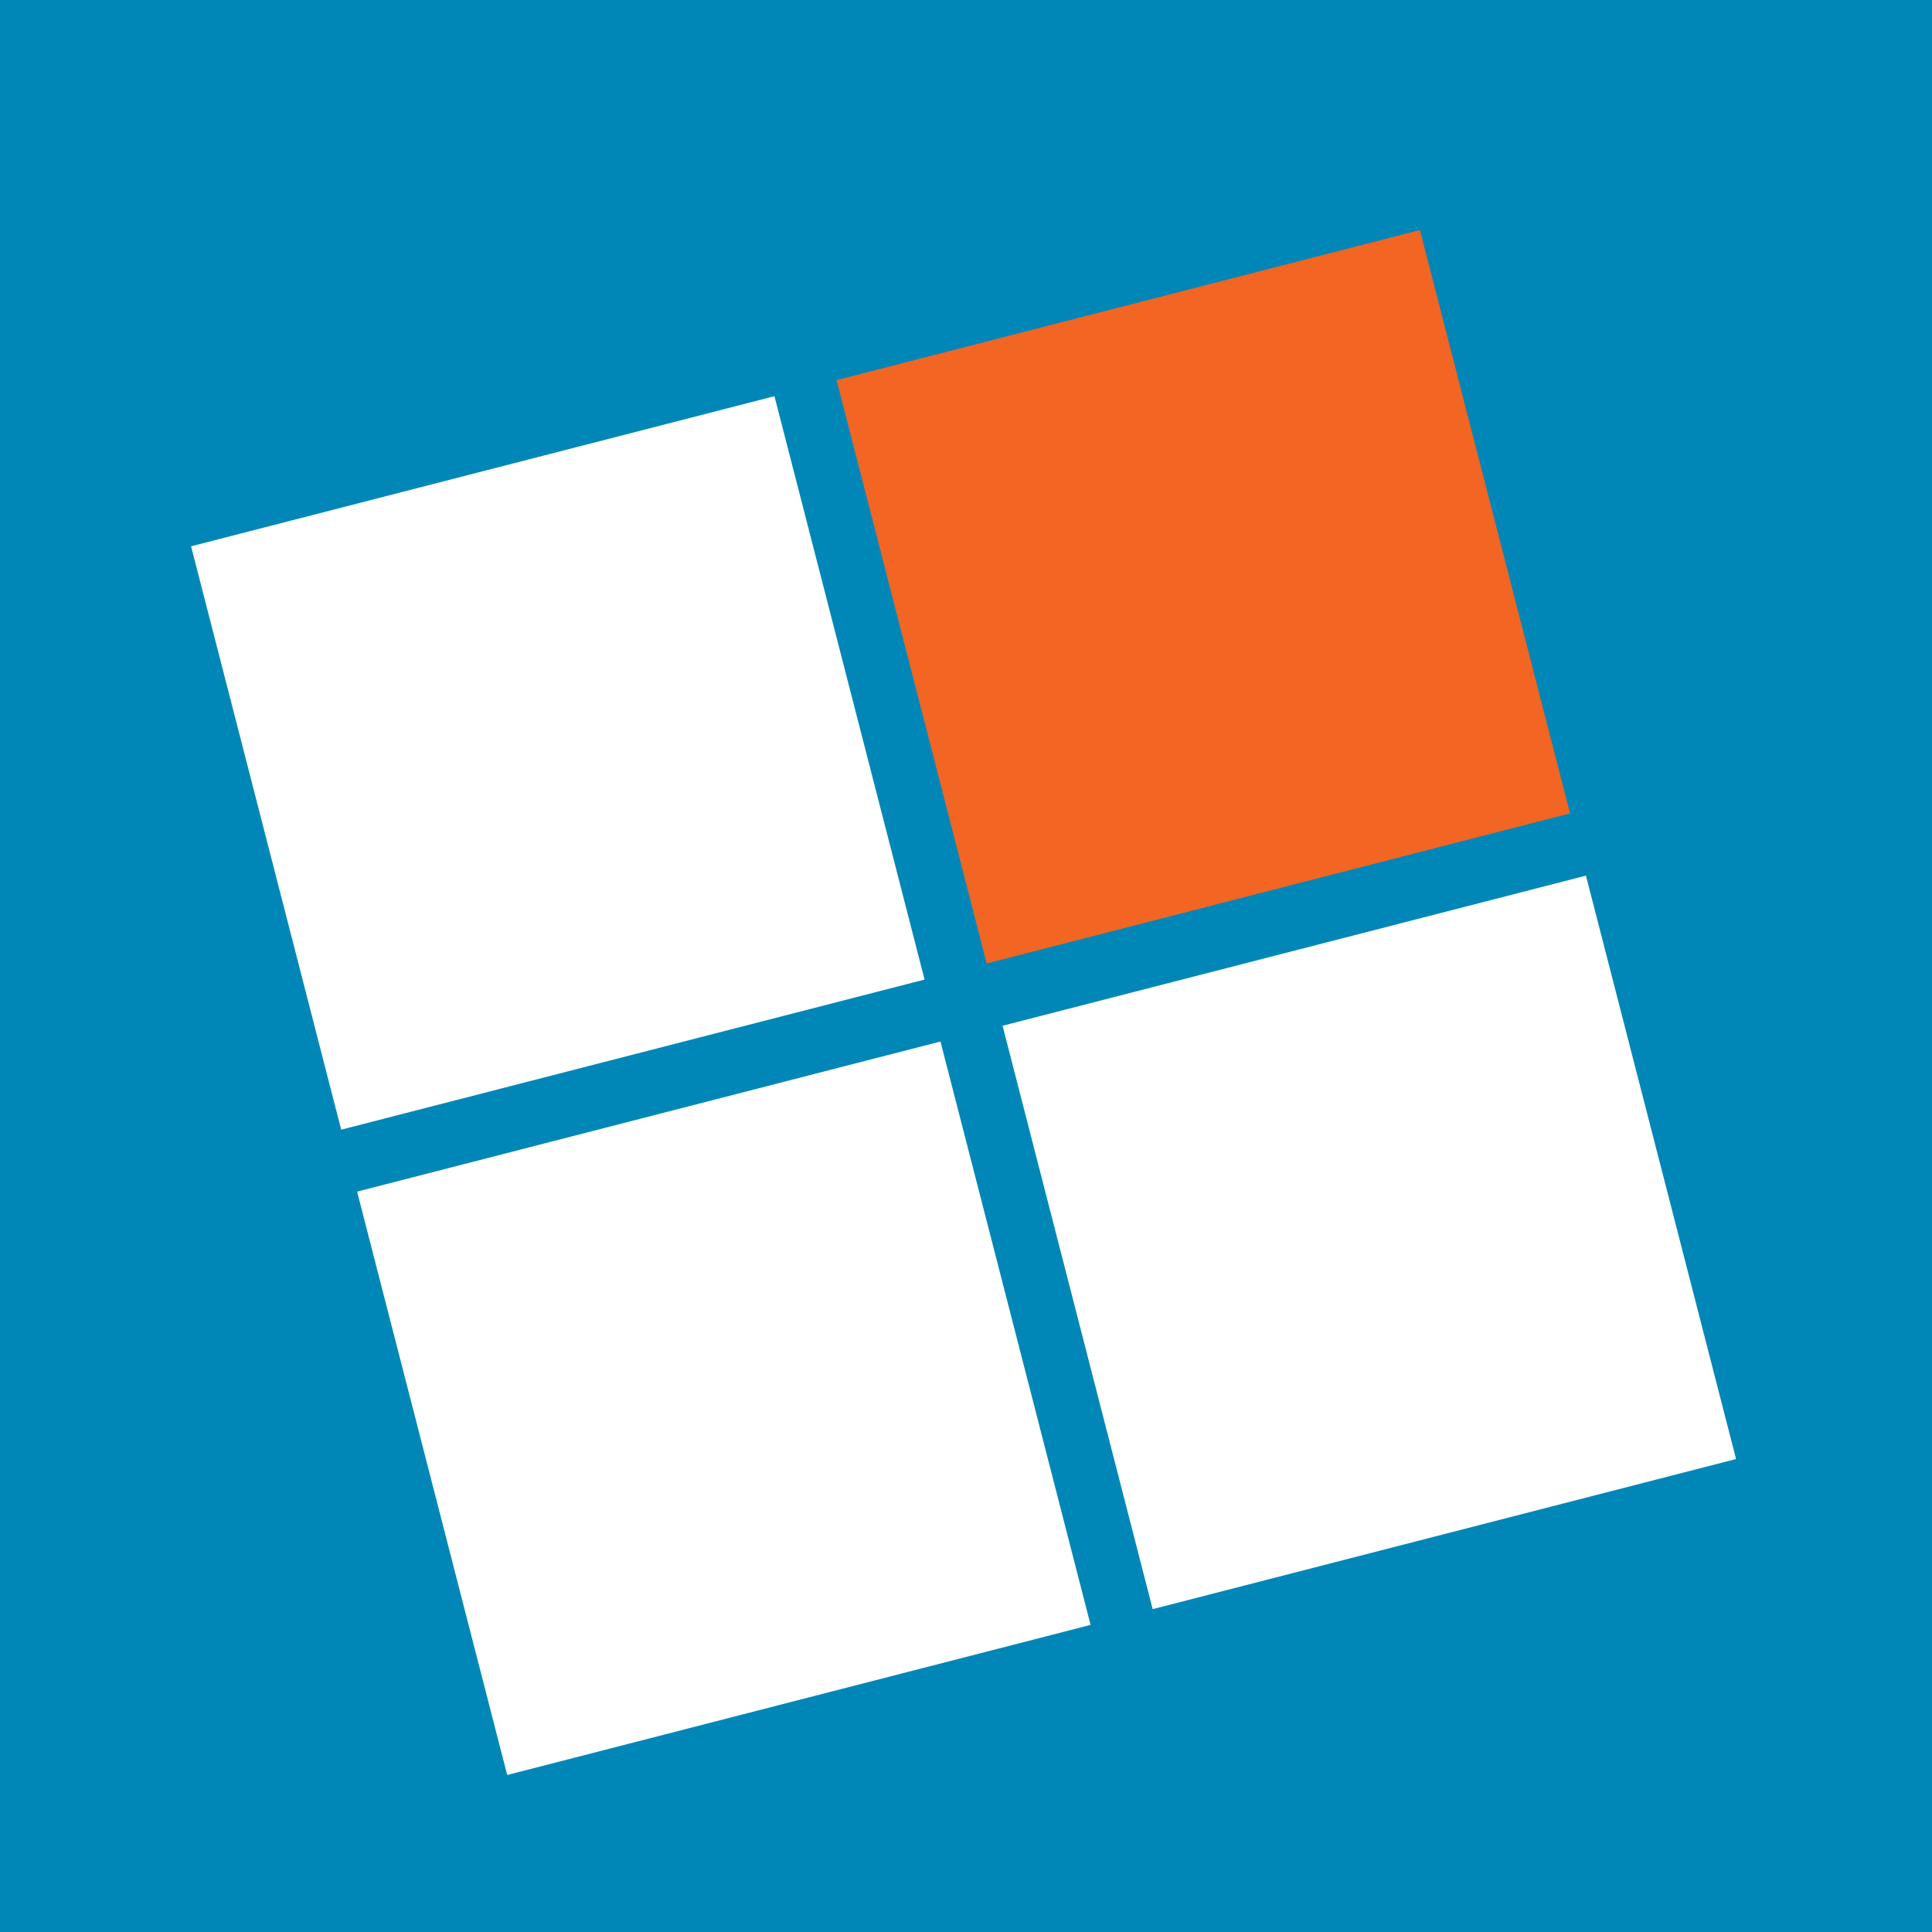
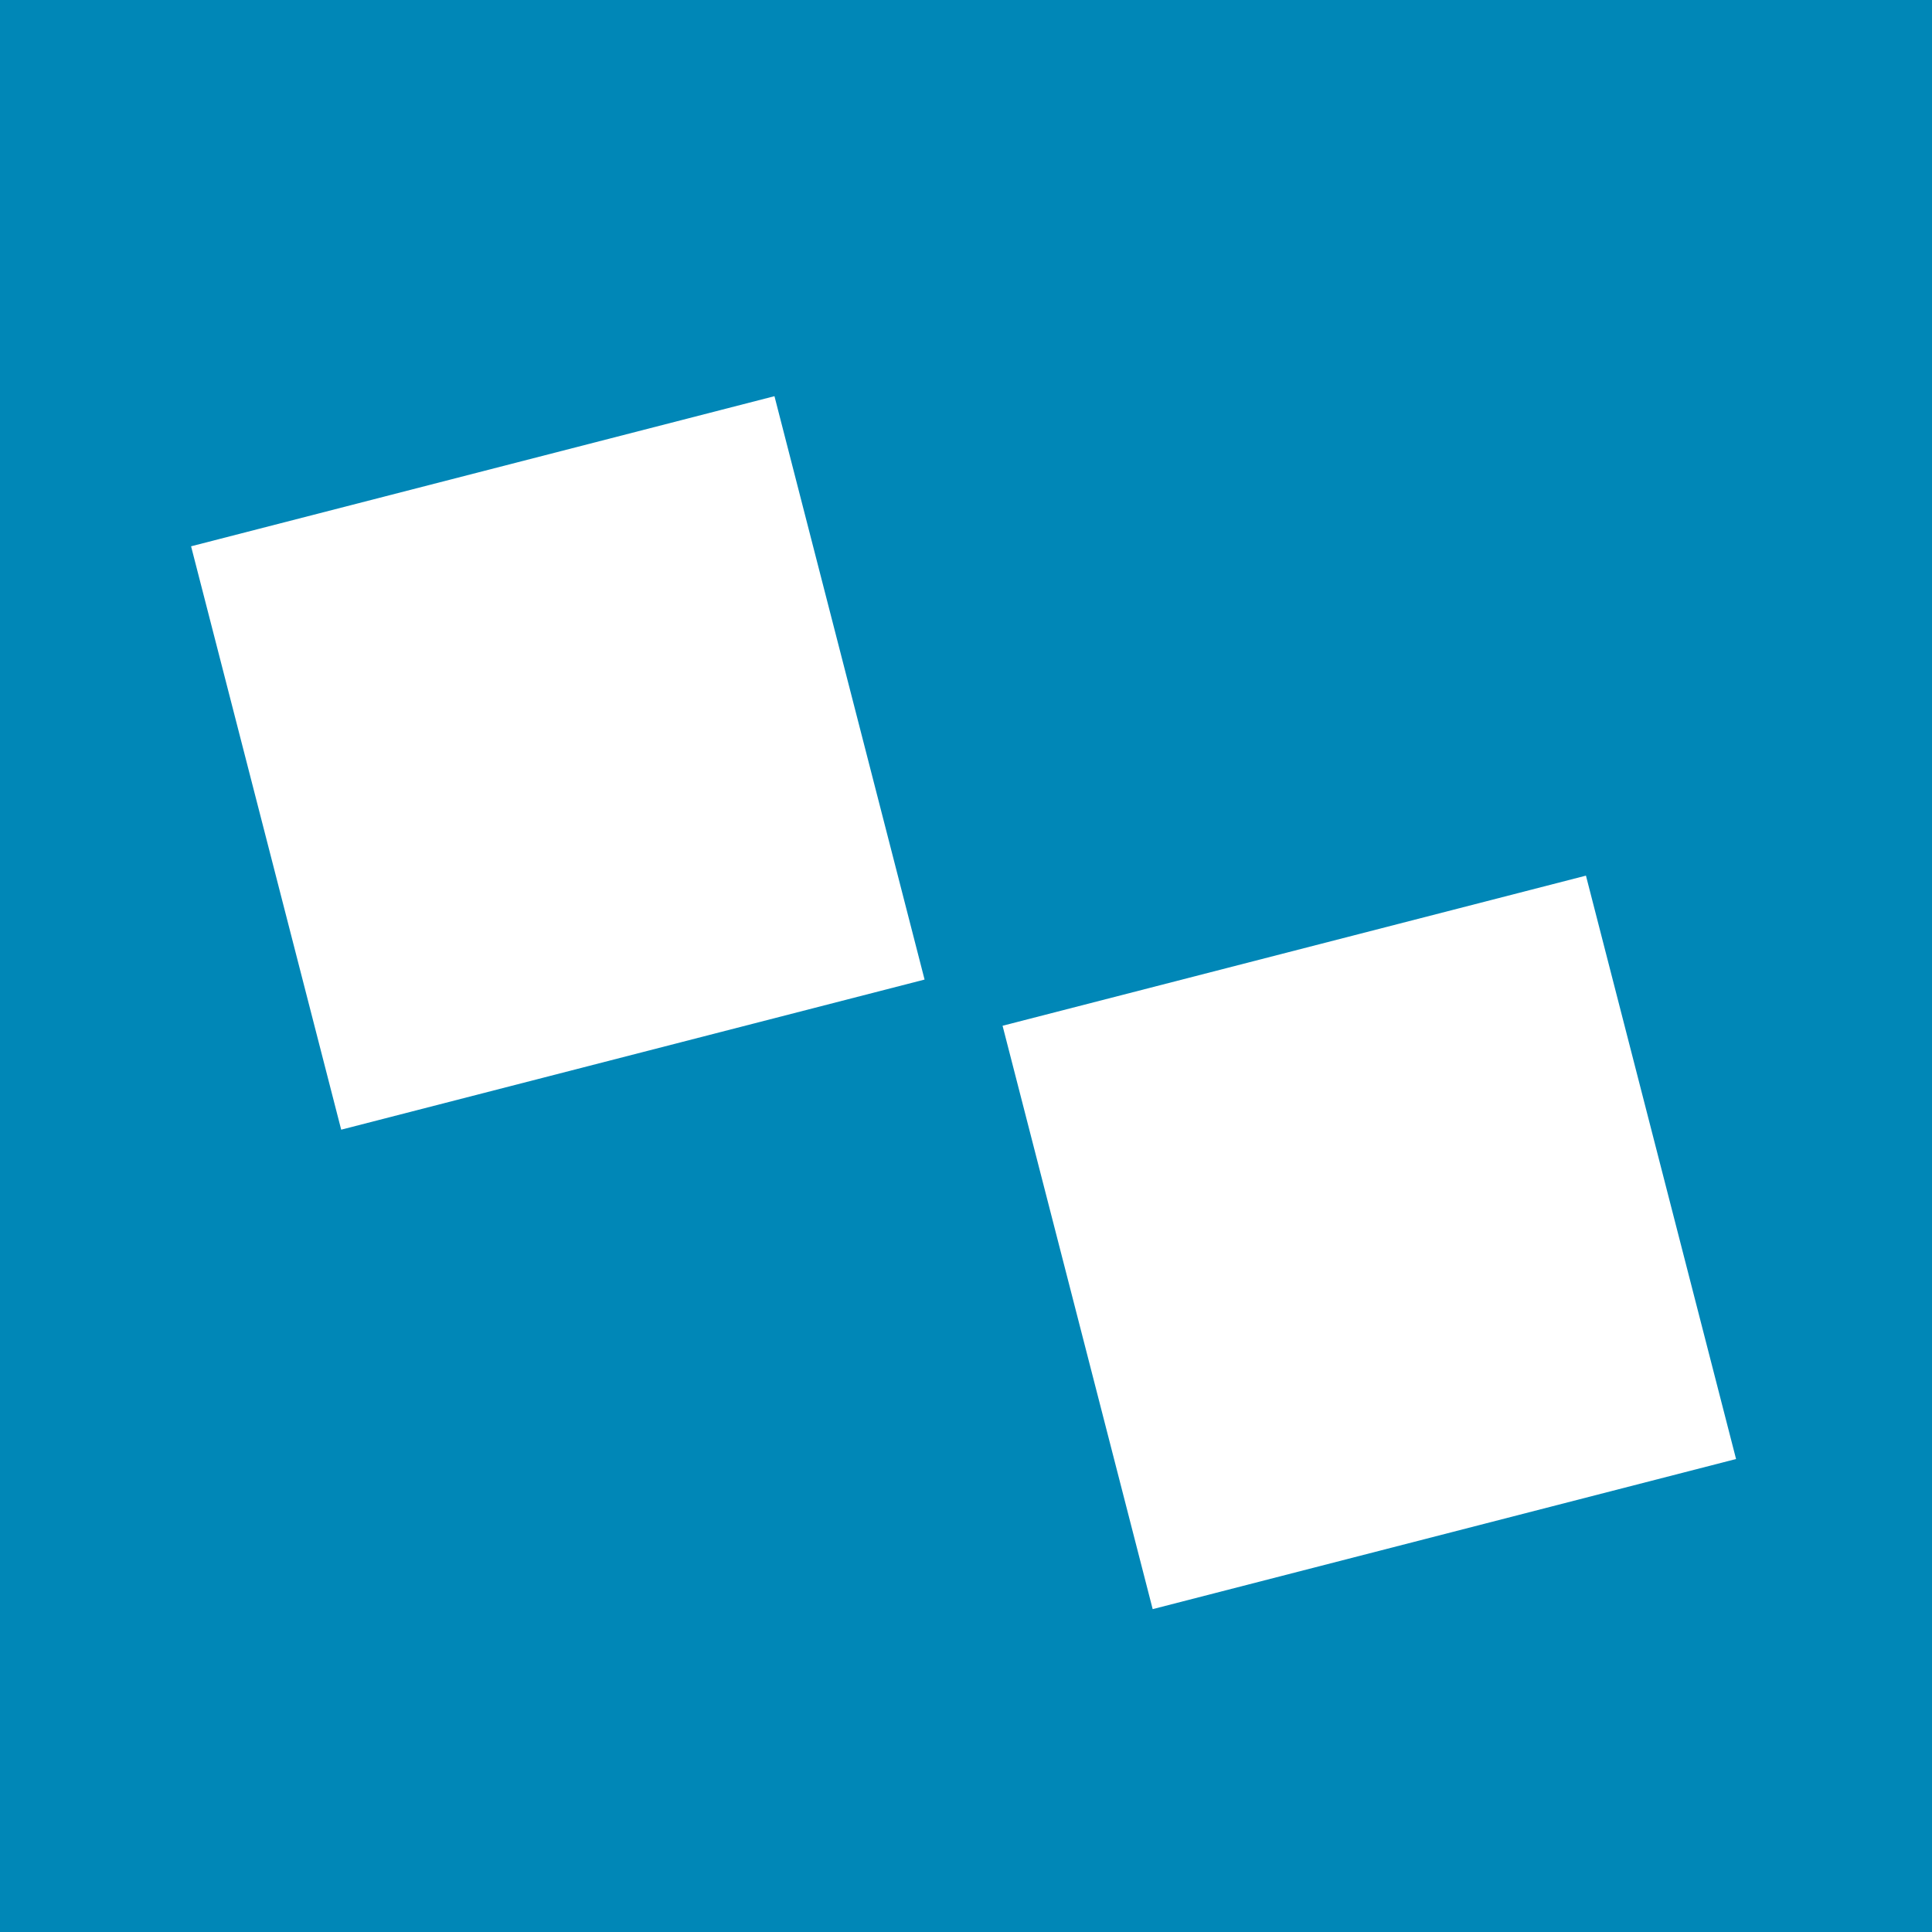
<svg xmlns="http://www.w3.org/2000/svg" xmlns:ns1="http://sodipodi.sourceforge.net/DTD/sodipodi-0.dtd" xmlns:ns2="http://www.inkscape.org/namespaces/inkscape" id="Layer_1" viewBox="0 0 131.594 131.594" version="1.1" ns1:docname="fenestrio_noText_square.svg" width="131.594" height="131.594" ns2:version="1.1 (c68e22c387, 2021-05-23)">
  <ns1:namedview id="namedview39" pagecolor="#ffffff" bordercolor="#999999" borderopacity="1" ns2:pageshadow="0" ns2:pageopacity="0" ns2:pagecheckerboard="0" showgrid="false" fit-margin-top="0" fit-margin-left="0" fit-margin-right="0" fit-margin-bottom="0" ns2:zoom="0.80004219" ns2:cx="-109.36923" ns2:cy="206.86409" ns2:window-width="1920" ns2:window-height="1009" ns2:window-x="-8" ns2:window-y="-8" ns2:window-maximized="1" ns2:current-layer="Layer_1" objecttolerance="7.9" guidetolerance="20" ns2:snap-tangential="true" ns2:snap-perpendicular="true" ns2:snap-path-mask="true" ns2:snap-path-clip="true" showguides="true" ns2:guide-bbox="true">
    <ns1:guide position="0,179.997" orientation="1,0" id="guide994" />
    <ns1:guide position="0,179.997" orientation="1,0" id="guide996" />
    <ns1:guide position="0,179.997" orientation="1,0" id="guide998" />
    <ns1:guide position="0,179.997" orientation="1,0" id="guide1080" />
    <ns1:guide position="131.594,-7.6336139e-06" orientation="0,-1" id="guide1082" />
    <ns1:guide position="0,179.997" orientation="1,0" id="guide1084" />
    <ns1:guide position="0,179.997" orientation="1,0" id="guide1086" />
    <ns1:guide position="0,179.997" orientation="1,0" id="guide1088" />
    <ns1:guide position="131.252,-0.321" orientation="1,0" id="guide1090" />
  </ns1:namedview>
  <defs id="defs4">
    <style id="style2">.cls-1{fill:#fff;}.cls-2{fill:#f26522;}.cls-3{fill:#0c88b4;}.cls-4{fill:#0f0708;}</style>
  </defs>
  <rect style="fill:#0087b7;stroke-width:0.567" id="rect1114" width="131.594" height="131.594" x="0" y="0" />
  <g id="g36" transform="translate(-610.89,-48.403)">
-     <rect class="cls-2" x="672.33" y="68.54" width="41.03" height="41.03" transform="rotate(-14.43,692.83,89.033)" id="rect28" />
    <rect class="cls-1" x="683.64" y="112.5" width="41.03" height="41.03" transform="rotate(-14.43,704.198,133.009)" id="rect30" />
-     <rect class="cls-1" x="639.68" y="123.81" width="41.03" height="41.03" transform="rotate(-14.43,660.187,144.332)" id="rect32" />
    <rect class="cls-1" x="628.37" y="79.85" width="41.03" height="41.03" transform="rotate(-14.43,648.899,100.366)" id="rect34" />
  </g>
</svg>